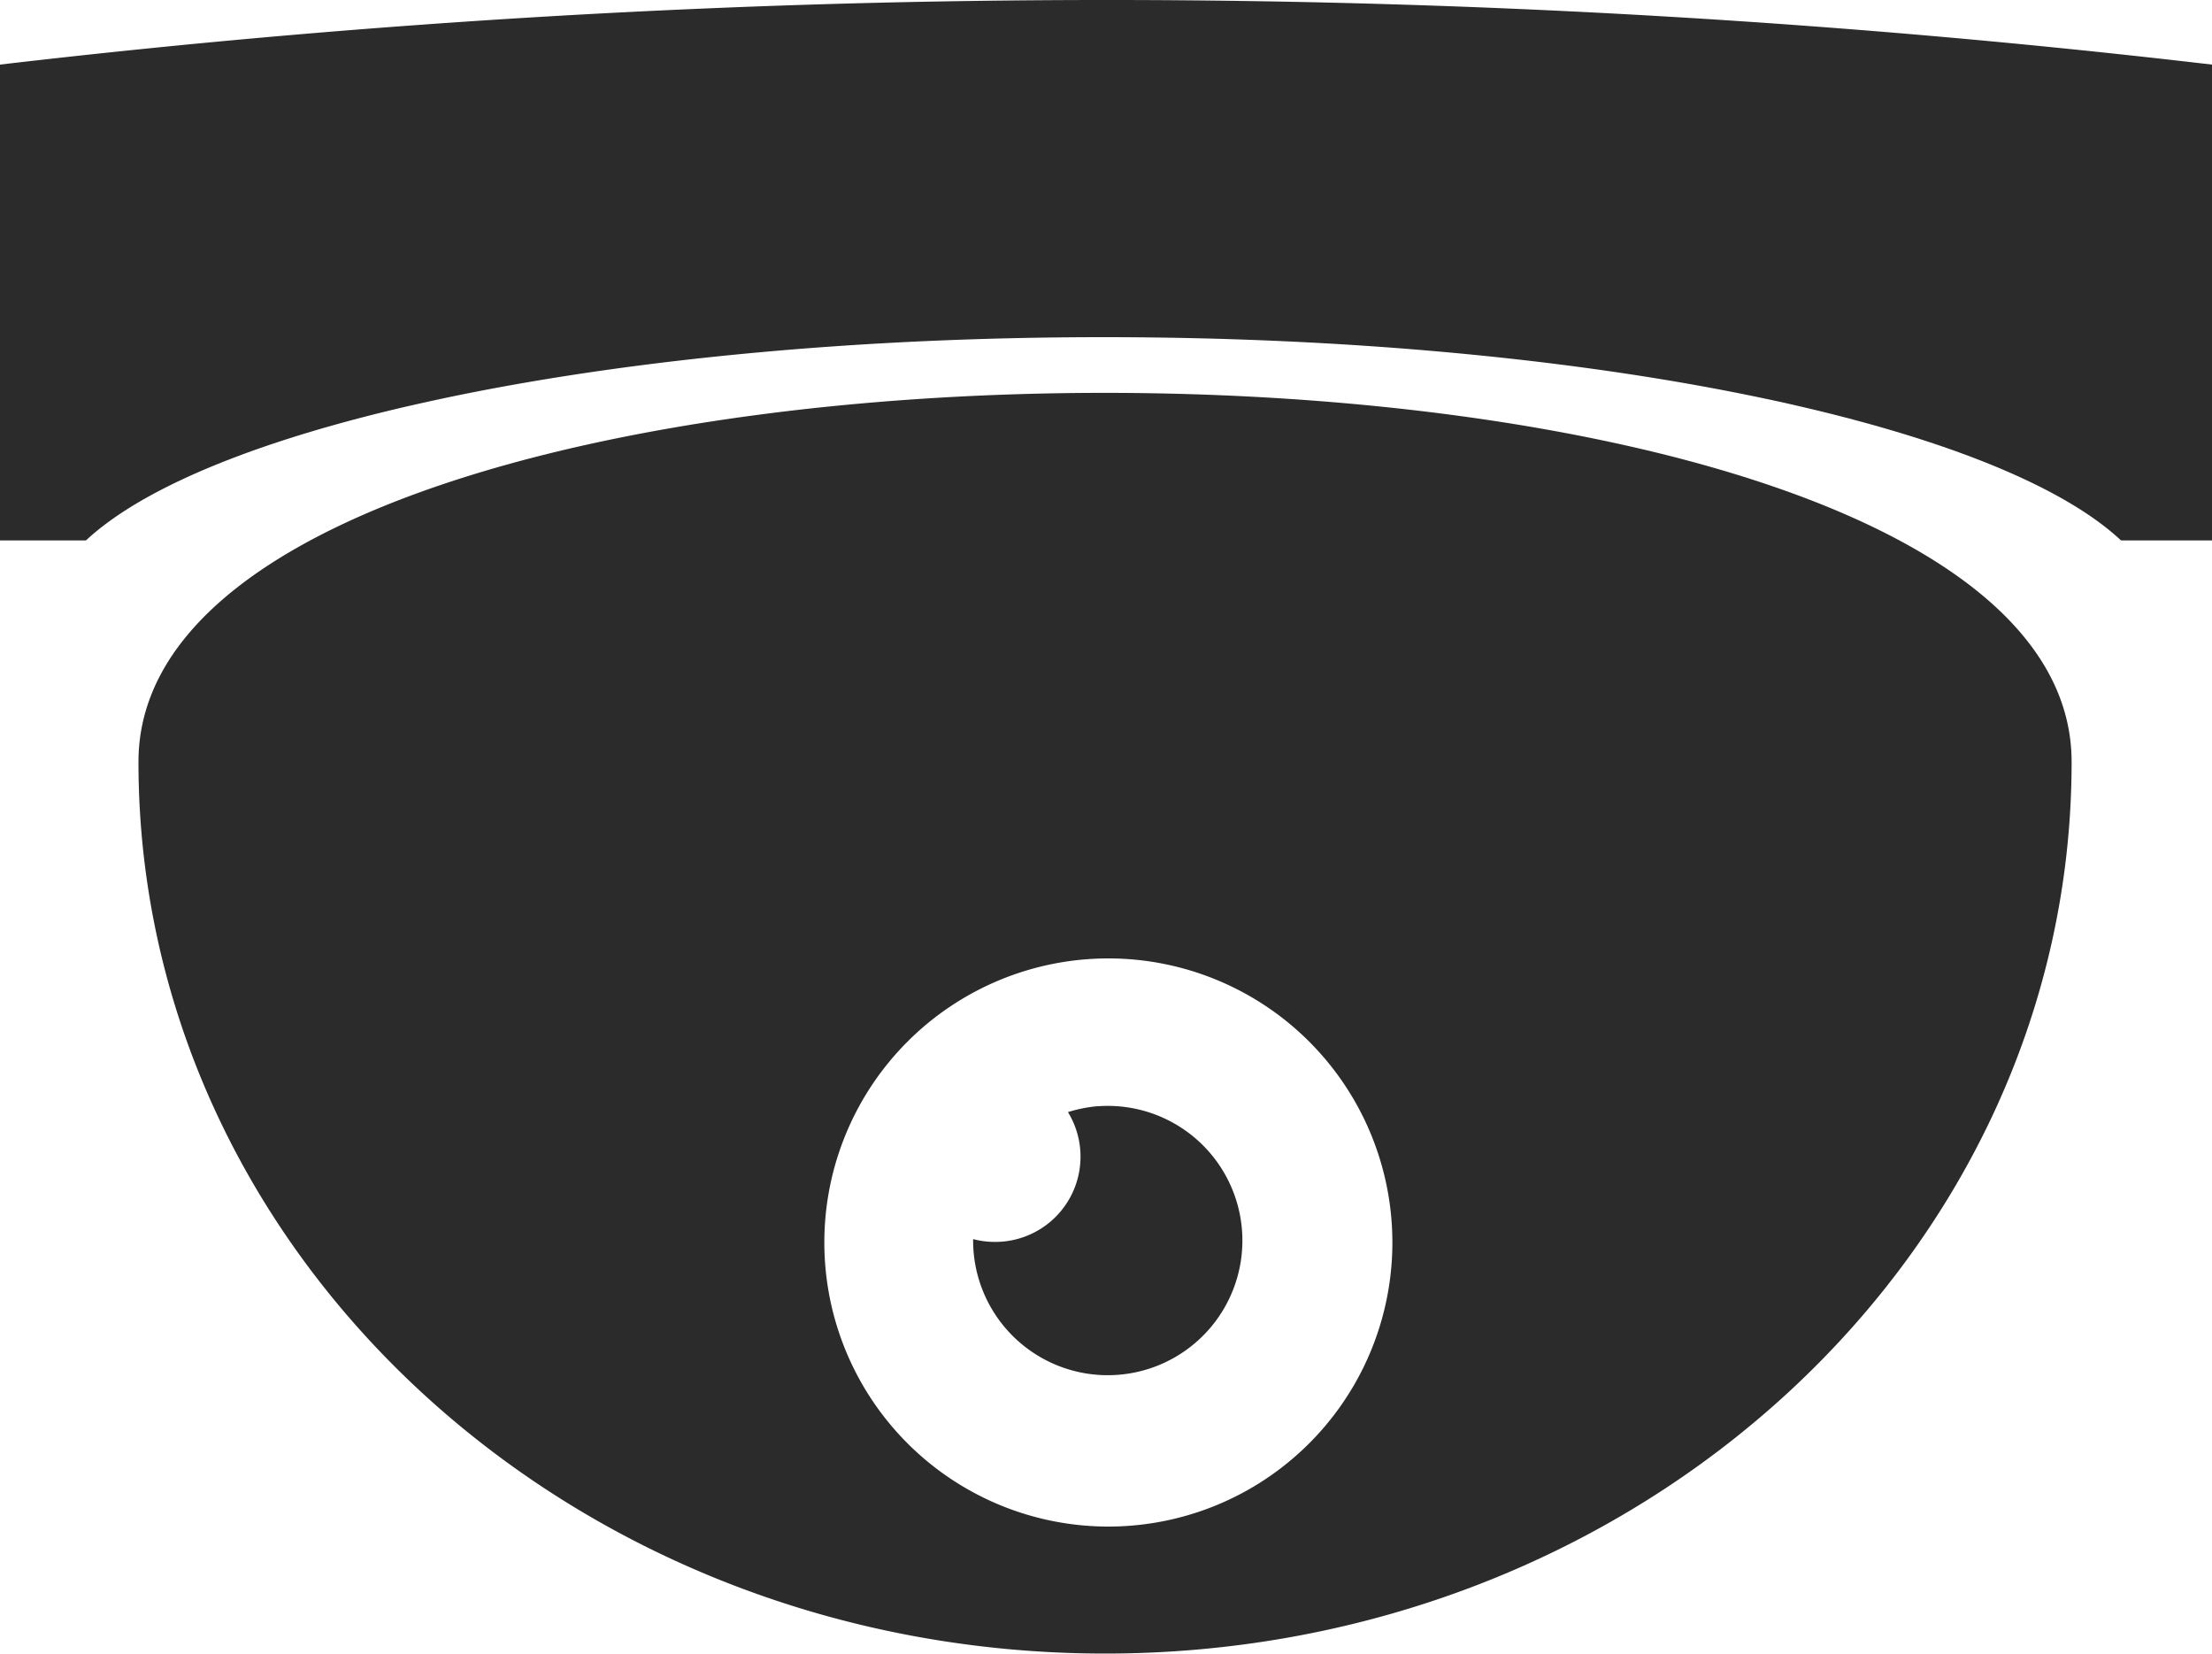
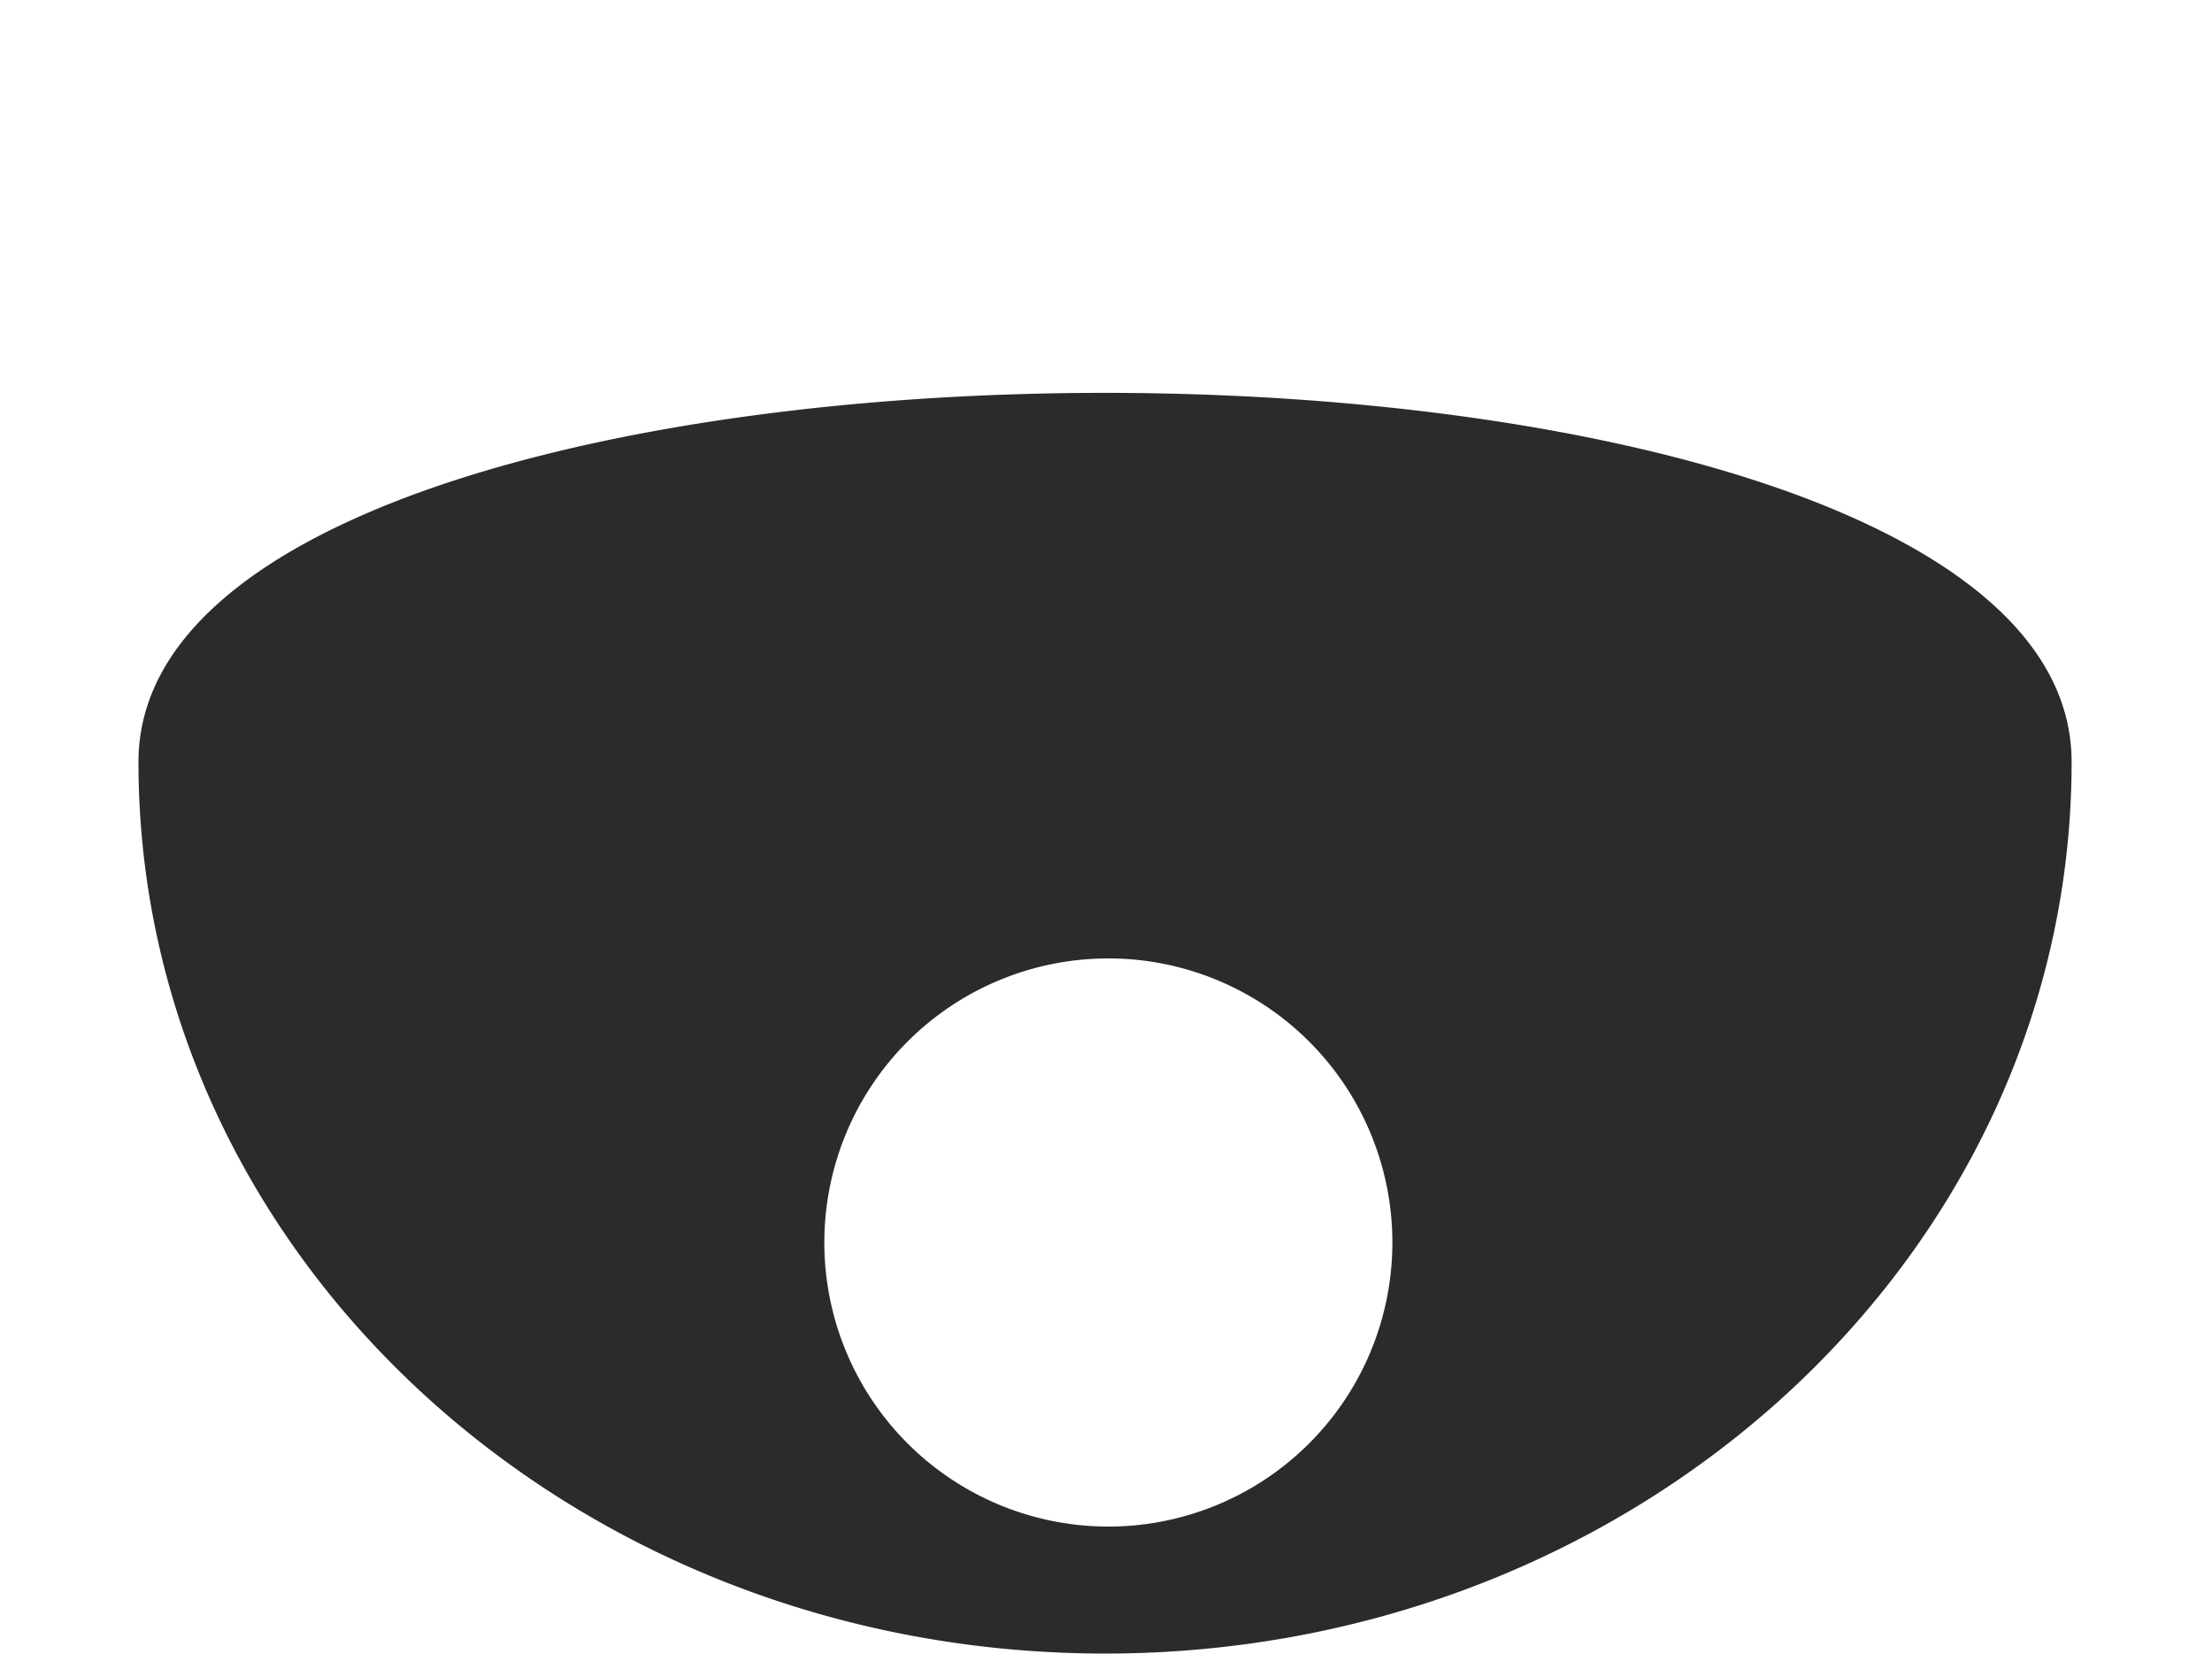
<svg xmlns="http://www.w3.org/2000/svg" viewBox="0 0 150 112.11">
  <defs>
    <style>.cls-1{fill:#2b2b2b;}</style>
  </defs>
  <title>アセット 6</title>
  <g id="レイヤー_2" data-name="レイヤー 2">
    <g id="レイヤー_1-2" data-name="レイヤー 1">
-       <path class="cls-1" d="M75.78,0A645.39,645.39,0,0,0,0,4.38V36.64H5.83c8.52-7.95,36.19-13.78,69-13.78s60.5,5.83,69,13.78H150V4.38A644.38,644.38,0,0,0,75.78,0Z" />
      <path class="cls-1" d="M9.39,51.66c0,33.38,29.35,60.45,65.55,60.45S140.48,85,140.48,51.66,9.39,18.27,9.39,51.66ZM75.16,103.5A19.26,19.26,0,1,1,94.42,84.24,19.26,19.26,0,0,1,75.16,103.5Z" />
-       <path class="cls-1" d="M74.42,75a9.49,9.49,0,0,0-2,.4,5.78,5.78,0,0,1-5,8.8,5.67,5.67,0,0,1-1.43-.19,9.13,9.13,0,1,0,8.37-9Z" />
    </g>
  </g>
</svg>